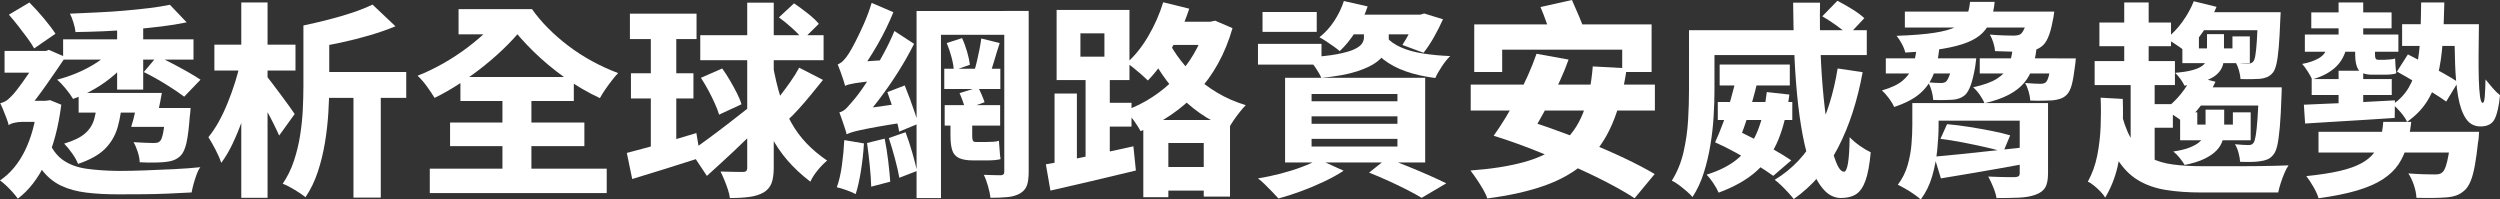
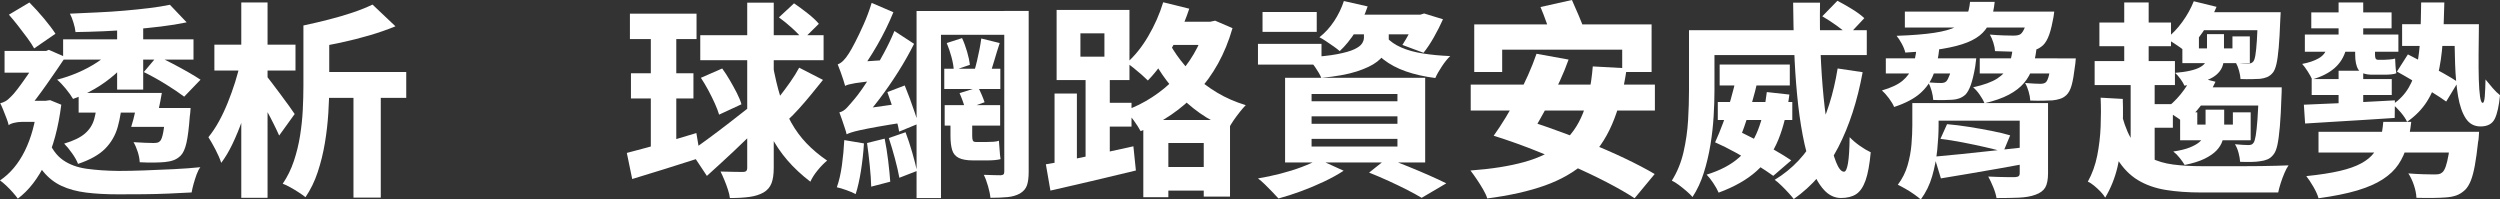
<svg xmlns="http://www.w3.org/2000/svg" id="_圖層_2" data-name="圖層 2" viewBox="0 0 1113.32 88.84">
  <rect x="0" y="0" width="1113.32" height="88.84" fill="#333333" stroke="none" />
  <defs>
    <style>
      .cls-1 {
        fill: #fff;
        stroke-width: 0px;
      }
    </style>
  </defs>
  <g id="_圖層_2-2" data-name="圖層 2">
    <g>
      <path class="cls-1" d="m16.68,44.88h3.69l1.94-.28,4.98,2.03c-1.29,10.2-3.61,18.8-6.96,25.8-3.35,7-7.48,12.35-12.4,16.03-.55-.8-1.31-1.74-2.26-2.81-.95-1.08-1.95-2.1-3-3.09-1.05-.98-1.94-1.72-2.67-2.21,4.55-3.07,8.23-7.46,11.06-13.18,2.83-5.71,4.7-12.56,5.62-20.55v-1.75Zm-12.81,10.87c-.18-.86-.52-1.92-1.01-3.18-.49-1.26-.98-2.5-1.47-3.73-.49-1.23-.92-2.18-1.29-2.86.8-.18,1.58-.49,2.35-.92.77-.43,1.61-1.14,2.53-2.12.68-.61,1.61-1.71,2.81-3.27,1.2-1.57,2.49-3.35,3.87-5.35,1.38-2,2.72-3.93,4.01-5.81,1.29-1.87,2.33-3.46,3.13-4.75v-.37l2.95-1.2,7.37,3.23c-1.05,1.6-2.29,3.44-3.73,5.53-1.44,2.09-2.95,4.25-4.52,6.5-1.57,2.24-3.13,4.39-4.7,6.45-1.57,2.06-3,3.82-4.29,5.3-1.6.86-2.93,1.63-4.01,2.3-1.08.68-2.01,1.38-2.81,2.12-.8.74-1.2,1.44-1.2,2.12Zm-1.84-33.08h19.35v9.68H2.03v-9.68Zm1.84,33.08v-8.66l4.15-2.21h13.36l-.09,9.4h-11.7c-1.05,0-2.15.14-3.32.42-1.17.28-1.97.63-2.4,1.06Zm.09-49.21L13.09,1.11c2.15,2.15,4.32,4.53,6.5,7.14,2.18,2.61,3.88,4.87,5.11,6.77l-9.49,6.54c-.74-1.35-1.75-2.9-3.04-4.65-1.29-1.75-2.64-3.53-4.06-5.35-1.41-1.81-2.8-3.49-4.15-5.02Zm17.42,55.57c1.6,4.12,3.82,7.17,6.68,9.17,2.86,2,6.36,3.29,10.51,3.87,4.15.58,8.89.91,14.24.97,3.32,0,7.11-.08,11.38-.23,4.27-.15,8.6-.34,12.99-.55,4.39-.21,8.4-.51,12.03-.88-.61.8-1.17,1.87-1.66,3.23-.49,1.35-.94,2.75-1.34,4.19-.4,1.44-.69,2.72-.88,3.82-3.32.18-6.79.35-10.41.51-3.63.15-7.33.25-11.1.28-3.78.03-7.51.05-11.2.05-5.35,0-10.09-.26-14.24-.78-4.15-.52-7.79-1.51-10.92-2.95-3.13-1.44-5.87-3.58-8.2-6.4-2.34-2.83-4.33-6.54-5.99-11.15l8.11-3.13Zm28.2-39.72l8.48,3.32c-1.9,2.58-4.22,5.07-6.96,7.46-2.73,2.4-5.68,4.52-8.85,6.36-3.17,1.84-6.4,3.35-9.72,4.52-.74-1.29-1.8-2.78-3.18-4.47-1.38-1.69-2.69-3.06-3.92-4.1,3.13-.8,6.23-1.86,9.31-3.18,3.07-1.32,5.91-2.84,8.52-4.56,2.61-1.72,4.71-3.5,6.31-5.35Zm-21.47-4.88h58.06v9.03H28.11v-9.03Zm15.3,26.26h11.06c-.31,4.73-.98,8.97-2.03,12.72-1.05,3.75-2.92,6.99-5.62,9.72-2.7,2.73-6.73,4.99-12.07,6.77-.49-1.35-1.37-2.92-2.63-4.7-1.26-1.78-2.44-3.23-3.55-4.33,4.18-1.23,7.29-2.75,9.35-4.56,2.06-1.81,3.42-4.01,4.1-6.59.68-2.58,1.14-5.59,1.38-9.03ZM75.66,2.12l7.46,7.83c-3.5.74-7.28,1.35-11.34,1.84-4.05.49-8.25.92-12.58,1.29-4.33.37-8.65.65-12.95.83-4.3.18-8.51.31-12.62.37-.12-1.23-.43-2.64-.92-4.24-.49-1.6-1.01-2.92-1.57-3.96,3.93-.18,7.96-.37,12.07-.55,4.12-.18,8.14-.44,12.07-.78,3.93-.34,7.65-.72,11.15-1.15,3.5-.43,6.57-.92,9.22-1.47Zm-40.64,39.26h29.4v8.75h-29.4v-8.75ZM52.16,9.22h11.61v30.69h-11.61V9.22Zm9.68,32.16h10.23c-.43,2.58-.95,5.24-1.57,7.97-.61,2.73-1.2,5.11-1.75,7.14h-10.32c.68-2.09,1.3-4.5,1.89-7.23.58-2.73,1.09-5.36,1.52-7.88Zm11.89,6.73h11.15c-.12,1.91-.25,3.17-.37,3.78-.37,5.1-.86,9-1.47,11.7-.61,2.7-1.47,4.61-2.58,5.71-.92.92-1.97,1.6-3.13,2.03-1.17.43-2.46.71-3.87.83-1.17.12-2.76.2-4.79.23-2.03.03-4.18-.01-6.45-.14-.06-1.41-.35-2.95-.88-4.61-.52-1.66-1.15-3.1-1.89-4.33,1.84.12,3.58.22,5.21.28,1.63.06,2.84.09,3.64.09.68,0,1.24-.05,1.71-.14s.88-.32,1.24-.69c.55-.49,1.03-1.78,1.43-3.87.4-2.09.75-5.28,1.06-9.58v-1.29Zm-9.86,0h13.09v8.39h-13.09v-8.39Zm.18-16.03l5.99-7.1c2.27,1.05,4.61,2.2,7,3.46,2.4,1.26,4.67,2.5,6.82,3.73,2.15,1.23,3.96,2.34,5.44,3.32l-7.28,7.56c-2.09-1.6-4.79-3.42-8.11-5.48-3.32-2.06-6.6-3.88-9.86-5.48Z" />
      <path class="cls-1" d="m106.99,27.83l7.1,2.49c-.68,3.69-1.54,7.51-2.58,11.47-1.05,3.96-2.24,7.85-3.59,11.66-1.35,3.81-2.81,7.36-4.38,10.64-1.57,3.29-3.24,6.1-5.02,8.43-.55-1.72-1.4-3.67-2.53-5.85-1.14-2.18-2.2-4.04-3.18-5.58,1.66-2.03,3.21-4.35,4.65-6.96,1.44-2.61,2.76-5.41,3.96-8.39,1.2-2.98,2.29-6,3.27-9.08.98-3.07,1.75-6.02,2.3-8.85Zm-11.52-7.93h36.12v11.52h-36.12v-11.52ZM107.45,1.11h11.7v86.99h-11.7V1.11Zm10.51,31.89c.61.68,1.55,1.84,2.81,3.5,1.26,1.66,2.61,3.46,4.06,5.39,1.44,1.94,2.76,3.73,3.96,5.39,1.2,1.66,2.01,2.83,2.44,3.5l-6.91,9.58c-.68-1.54-1.51-3.29-2.49-5.25-.98-1.97-2.04-3.99-3.18-6.08-1.14-2.09-2.26-4.07-3.36-5.94-1.11-1.87-2.06-3.42-2.86-4.65l5.53-5.44Zm17.14-21.66h11.52v27c0,3.69-.14,7.71-.41,12.07-.28,4.36-.78,8.77-1.52,13.22-.74,4.46-1.8,8.77-3.18,12.95s-3.21,7.93-5.48,11.24c-.74-.61-1.72-1.32-2.95-2.12-1.23-.8-2.5-1.57-3.82-2.3-1.32-.74-2.44-1.26-3.36-1.57,2.09-3.07,3.75-6.45,4.98-10.14,1.23-3.69,2.15-7.46,2.76-11.33.61-3.87,1.01-7.68,1.2-11.43.18-3.75.28-7.28.28-10.6V11.33Zm30.78-9.31l10.23,9.68c-3.56,1.47-7.45,2.83-11.66,4.06-4.21,1.23-8.48,2.3-12.81,3.23-4.33.92-8.52,1.72-12.58,2.4-.31-1.47-.86-3.21-1.66-5.21-.8-2-1.57-3.61-2.3-4.84,3.75-.8,7.5-1.67,11.24-2.63,3.75-.95,7.31-2,10.69-3.13,3.38-1.14,6.33-2.32,8.85-3.55Zm-24.97,30.04h40v11.52h-40v-11.52Zm16.5,3.59h12.16v52.34h-12.16v-52.34Z" />
-       <path class="cls-1" d="m225.5,4.06l8.94,6.08c-2.27,3.2-4.99,6.39-8.16,9.58-3.16,3.2-6.57,6.27-10.23,9.22-3.66,2.95-7.4,5.68-11.24,8.2-3.84,2.52-7.6,4.67-11.29,6.45-.86-1.47-2-3.18-3.41-5.11-1.41-1.94-2.8-3.52-4.15-4.75,3.75-1.47,7.53-3.29,11.34-5.44,3.81-2.15,7.48-4.56,11.01-7.23,3.53-2.67,6.77-5.47,9.72-8.39,2.95-2.92,5.44-5.79,7.46-8.62Zm-34.1,71.05h78.79v10.87h-78.79v-10.87Zm9.03-20.55h59.81v10.51h-59.81v-10.51Zm3.78-50.5h31.89v11.24h-31.89V4.06Zm.83,30.23h50.5v10.69h-50.5v-10.69Zm18.62-30.23h13.27c1.97,2.83,4.32,5.62,7.05,8.39,2.73,2.76,5.76,5.41,9.08,7.93,3.32,2.52,6.87,4.81,10.64,6.87,3.78,2.06,7.63,3.82,11.57,5.3-.8.8-1.72,1.88-2.76,3.23-1.05,1.35-2.04,2.72-3,4.1-.95,1.38-1.74,2.66-2.35,3.82-5.53-2.58-10.8-5.67-15.8-9.26-5.01-3.59-9.6-7.43-13.78-11.52-4.18-4.09-7.8-8.19-10.87-12.3h-3.04v-6.54Zm.09,35.02h12.9v42.11h-12.9v-42.11Z" />
      <path class="cls-1" d="m279.14,68.1c2.64-.68,5.65-1.47,9.03-2.4,3.38-.92,6.96-1.95,10.74-3.09,3.78-1.14,7.51-2.26,11.2-3.36l1.84,10.97c-5.16,1.66-10.4,3.32-15.71,4.98-5.31,1.66-10.21,3.17-14.7,4.52l-2.4-11.61Zm1.38-62.02h29.67v11.33h-29.67V6.08Zm.46,26.54h27.83v11.24h-27.83v-11.24Zm8.85-21.93h11.34v56.4l-11.34,1.84V10.69Zm17.69,56.68c2.09-1.41,4.64-3.23,7.65-5.44,3.01-2.21,6.2-4.62,9.58-7.23,3.38-2.61,6.67-5.18,9.86-7.7l4.15,8.57c-3.93,4.05-8,8.05-12.21,11.98-4.21,3.93-8.13,7.53-11.75,10.78l-7.28-10.97Zm4.33-51.7h54.92v11.15h-54.92v-11.15Zm.28,18.98l9.49-4.15c1.17,1.6,2.3,3.35,3.41,5.25,1.11,1.9,2.13,3.78,3.09,5.62.95,1.84,1.64,3.53,2.07,5.07l-9.95,4.61c-.43-1.47-1.08-3.16-1.94-5.07-.86-1.9-1.83-3.85-2.9-5.85-1.08-2-2.17-3.82-3.27-5.48ZM332.77,1.2h11.8v73.54c0,2.89-.34,5.19-1.01,6.91-.68,1.72-1.84,3.07-3.5,4.05-1.72.98-3.79,1.64-6.22,1.98-2.43.34-5.36.51-8.8.51-.12-1.11-.41-2.37-.88-3.78-.46-1.41-.98-2.83-1.57-4.24-.58-1.41-1.15-2.67-1.71-3.78,2.15.06,4.18.11,6.08.14,1.9.03,3.19.05,3.87.05s1.17-.14,1.47-.42c.31-.28.46-.75.46-1.43V1.2Zm11.33,27.37c.98,5.47,2.13,10.34,3.46,14.61,1.32,4.27,2.93,8.1,4.84,11.47,1.9,3.38,4.16,6.44,6.77,9.17,2.61,2.73,5.67,5.3,9.17,7.69-1.35,1.11-2.75,2.53-4.19,4.29-1.44,1.75-2.53,3.46-3.27,5.11-3.93-3.01-7.34-6.19-10.23-9.54-2.89-3.35-5.36-7-7.42-10.97-2.06-3.96-3.84-8.4-5.34-13.32-1.51-4.91-2.78-10.47-3.82-16.68l10.04-1.84Zm11.8,1.57l10.6,5.44c-1.72,2.15-3.49,4.33-5.3,6.54-1.81,2.21-3.61,4.3-5.39,6.27-1.78,1.97-3.47,3.69-5.07,5.16l-8.48-4.79c1.47-1.6,3.06-3.47,4.75-5.62,1.69-2.15,3.33-4.36,4.93-6.64,1.6-2.27,2.92-4.39,3.96-6.36Zm-9.03-22.39l6.73-6.27c1.9,1.29,3.93,2.78,6.08,4.47,2.15,1.69,3.81,3.24,4.98,4.65l-7.1,7c-1.11-1.47-2.69-3.15-4.75-5.02-2.06-1.87-4.04-3.49-5.94-4.84Z" />
      <path class="cls-1" d="m375.99,62.39l8.75,1.47c-.25,4.05-.69,8.13-1.34,12.21s-1.43,7.54-2.35,10.37c-.98-.55-2.34-1.14-4.06-1.75-1.72-.61-3.16-1.05-4.33-1.29.98-2.7,1.73-5.94,2.26-9.72.52-3.78.88-7.54,1.06-11.29Zm.37-24.14c-.18-.68-.46-1.6-.83-2.76-.37-1.17-.78-2.36-1.24-3.59-.46-1.23-.88-2.3-1.24-3.23.86-.31,1.69-.86,2.49-1.66.8-.8,1.63-1.87,2.49-3.23.61-.92,1.52-2.53,2.72-4.84,1.2-2.3,2.49-5.01,3.87-8.11,1.38-3.1,2.56-6.28,3.55-9.54l9.68,4.15c-1.97,4.85-4.36,9.74-7.19,14.65-2.83,4.92-5.65,9.19-8.48,12.81v.18c-1.17.74-2.14,1.37-2.9,1.89-.77.52-1.44,1.09-2.03,1.7-.58.61-.88,1.14-.88,1.57Zm.65,21.56c-.12-.68-.38-1.6-.78-2.76-.4-1.17-.81-2.4-1.24-3.69-.43-1.29-.83-2.4-1.2-3.32,1.17-.25,2.27-.92,3.32-2.03,1.04-1.11,2.27-2.52,3.69-4.24.74-.86,1.8-2.27,3.18-4.24,1.38-1.97,2.92-4.33,4.61-7.1,1.69-2.76,3.39-5.74,5.11-8.94,1.72-3.19,3.26-6.42,4.61-9.68l8.75,5.71c-2.09,4.18-4.46,8.36-7.1,12.53-2.64,4.18-5.41,8.17-8.29,11.98-2.89,3.81-5.81,7.28-8.75,10.41v.28c-1.23.68-2.23,1.28-3,1.8-.77.52-1.44,1.09-2.03,1.71-.58.61-.88,1.14-.88,1.57Zm-.65-21.56l-.28-7.65,4.33-2.95,15.48-1.01c-.31,1.35-.57,2.87-.78,4.56-.22,1.69-.35,3.09-.41,4.19-3.38.37-6.19.68-8.43.92-2.24.25-3.99.48-5.25.69-1.26.22-2.24.41-2.95.6-.71.18-1.28.4-1.71.65Zm.65,21.56l-.46-7.83,4.24-3.04,23.13-3.23c-.18,1.29-.32,2.8-.42,4.52-.09,1.72-.11,3.1-.05,4.15-5.22.8-9.45,1.49-12.67,2.07-3.23.58-5.75,1.08-7.56,1.47-1.81.4-3.18.75-4.1,1.06-.92.31-1.63.58-2.12.83Zm9.12,3.87l7.83-1.94c.61,3.01,1.14,6.3,1.57,9.86.43,3.56.74,6.67.92,9.31l-8.48,2.21c-.06-2.7-.28-5.85-.65-9.45-.37-3.59-.77-6.93-1.2-10Zm9.03-22.67l7.74-2.95c.74,1.78,1.49,3.72,2.26,5.81.77,2.09,1.49,4.13,2.17,6.13.68,2,1.2,3.7,1.57,5.11l-8.48,3.5c-.25-1.54-.66-3.32-1.24-5.35-.58-2.03-1.23-4.12-1.94-6.27-.71-2.15-1.4-4.15-2.07-5.99Zm.65,20.46l7.46-2.58c1.04,2.76,2.03,5.75,2.95,8.94.92,3.2,1.63,5.96,2.12,8.29l-7.83,3.04c-.43-2.4-1.09-5.25-1.98-8.57-.89-3.32-1.8-6.36-2.72-9.12Zm12.35-56.58h42.21v10.6h-31.33v72.71h-10.87V4.88Zm12.35,25.71h24.97v9.03h-24.97v-9.03Zm.18,16.22h24.7v9.12h-24.7v-9.12Zm.92-27.65l6.82-2.21c.86,1.84,1.61,3.89,2.26,6.13.65,2.24,1.06,4.16,1.24,5.76l-7.19,2.49c-.06-1.66-.4-3.62-1.01-5.9-.61-2.27-1.32-4.36-2.12-6.27Zm1.66,32.71h9.68v8.66c0,.92.09,1.6.28,2.03.18.43.61.65,1.29.65h5.07c.74,0,1.64-.03,2.72-.09,1.07-.06,1.92-.21,2.53-.46.12,1.23.23,2.61.32,4.15.09,1.54.23,2.89.41,4.05-.68.18-1.54.32-2.58.42-1.05.09-2.09.14-3.13.14h-6.54c-2.76,0-4.88-.37-6.36-1.11s-2.46-1.92-2.95-3.55c-.49-1.63-.74-3.73-.74-6.31v-8.57Zm4.05-10.41l8.29-2.58c.55,1.05,1.09,2.18,1.61,3.41.52,1.23.94,2.3,1.24,3.23l-8.66,3.13c-.18-.98-.52-2.15-1.01-3.5-.49-1.35-.98-2.58-1.47-3.69Zm9.68-24.33l8.2,2.03c-.86,2.58-1.66,5.16-2.4,7.74-.74,2.58-1.47,4.79-2.21,6.64l-6.73-1.84c.43-1.41.84-2.96,1.24-4.65.4-1.69.77-3.41,1.11-5.16.34-1.75.6-3.33.78-4.75Zm10.23-12.26h10.87v71.6c0,2.58-.26,4.61-.78,6.08-.52,1.47-1.55,2.67-3.09,3.59-1.54.86-3.36,1.4-5.48,1.61-2.12.21-4.69.32-7.69.32-.12-1.41-.48-3.13-1.06-5.16-.58-2.03-1.21-3.72-1.89-5.07,1.47.06,2.96.11,4.47.14,1.5.03,2.53.05,3.09.05.61-.06,1.03-.2,1.24-.42s.32-.63.32-1.24V4.88Z" />
      <path class="cls-1" d="m465.75,73.17c3.32-.55,7.13-1.26,11.43-2.12,4.3-.86,8.8-1.8,13.5-2.81,4.7-1.01,9.38-2.04,14.05-3.09l1.11,10.78c-6.57,1.6-13.21,3.18-19.91,4.75-6.7,1.57-12.75,2.96-18.15,4.19l-2.03-11.7Zm3.87-31.52h9.95v33.54h-9.95v-33.54Zm.92-37.23h32.44v31.24h-32.44V4.42Zm10.6,10.41v10.41h10.69v-10.41h-10.69Zm2.3,16.77h10.78v40.92h-10.78V31.61Zm4.33,14.19h16.13v10.6h-16.13v-10.6Zm49.12-36.12h2.12l2.12-.46,7.74,3.32c-1.66,5.78-3.81,11.04-6.45,15.8-2.64,4.76-5.73,9.03-9.26,12.81-3.53,3.78-7.42,7.11-11.66,10-4.24,2.89-8.75,5.31-13.55,7.28-.74-1.41-1.77-3.02-3.09-4.84-1.32-1.81-2.57-3.27-3.73-4.38,4.18-1.47,8.16-3.44,11.93-5.9,3.78-2.46,7.23-5.3,10.37-8.52s5.85-6.79,8.16-10.69c2.3-3.9,4.07-8.06,5.3-12.49v-1.94Zm-18.89-8.66l11.61,2.86c-1.35,4.12-3,8.16-4.93,12.12-1.94,3.96-4.05,7.63-6.36,11.01-2.3,3.38-4.69,6.33-7.14,8.85-.68-.68-1.58-1.52-2.72-2.53-1.14-1.01-2.32-2.01-3.55-2.99-1.23-.98-2.27-1.75-3.13-2.3,3.56-3.13,6.76-7.11,9.58-11.93,2.83-4.82,5.04-9.84,6.64-15.07Zm-8.85,52.44h38.61v34.1h-11.7v-23.87h-15.76v24.14h-11.15v-34.37Zm9.68-38.24c1.29,3.07,3.03,6.17,5.21,9.31,2.18,3.13,4.76,6.13,7.74,8.99,2.98,2.86,6.39,5.44,10.23,7.74,3.84,2.3,8.09,4.16,12.76,5.58-.74.74-1.6,1.72-2.58,2.95-.98,1.23-1.92,2.49-2.81,3.78-.89,1.29-1.61,2.49-2.17,3.59-4.73-1.78-9.05-4.05-12.95-6.82-3.9-2.76-7.36-5.82-10.37-9.17-3.01-3.35-5.64-6.8-7.88-10.37-2.24-3.56-4.07-7.06-5.48-10.51l8.29-5.07Zm-4.7,59.16h28.66v10.51h-28.66v-10.51Zm3.87-64.69h23.13v10.32h-23.13v-10.32Z" />
      <path class="cls-1" d="m560.21,19.54h28.29v9.22h-28.29v-9.22Zm27,51.42l11.15,5.07c-2.52,1.66-5.44,3.27-8.75,4.84-3.32,1.57-6.73,3-10.23,4.29-3.5,1.29-6.85,2.36-10.04,3.23-.74-.8-1.64-1.77-2.72-2.9-1.08-1.14-2.18-2.26-3.32-3.36-1.14-1.11-2.17-2-3.09-2.67,3.32-.55,6.65-1.26,10-2.12,3.35-.86,6.5-1.84,9.45-2.95,2.95-1.11,5.47-2.24,7.56-3.41Zm-24.97-65.61h24.14v8.85h-24.14V5.35Zm10.04,29.31h62.39v37.69h-62.39v-37.69Zm35.11-21.1h11.06v3.78c0,1.72-.35,3.44-1.06,5.16-.71,1.72-2.09,3.38-4.15,4.98-2.06,1.6-5.07,3.04-9.03,4.33-3.96,1.29-9.23,2.24-15.8,2.86-.55-1.35-1.46-2.93-2.72-4.75-1.26-1.81-2.44-3.27-3.55-4.38,5.59-.31,10.06-.78,13.41-1.43,3.35-.65,5.87-1.37,7.56-2.17,1.69-.8,2.83-1.64,3.41-2.53.58-.89.88-1.77.88-2.63v-3.23Zm-23.31,28.29v3.23h38.24v-3.23h-38.24Zm0,9.95v3.32h38.24v-3.32h-38.24Zm0,10.04v3.41h38.24v-3.41h-38.24ZM598.45.46l10.6,2.4c-1.29,3.87-3.06,7.57-5.3,11.1-2.24,3.53-4.62,6.47-7.14,8.8-.68-.61-1.57-1.3-2.67-2.07-1.11-.77-2.23-1.54-3.36-2.3-1.14-.77-2.14-1.37-3-1.8,2.52-1.97,4.71-4.38,6.59-7.23,1.87-2.86,3.3-5.82,4.29-8.89Zm-.55,6.08h37.14v8.75h-37.14V6.54Zm19.63,10.14c1.6,1.78,3.76,3.27,6.5,4.47,2.73,1.2,5.94,2.09,9.63,2.67,3.69.58,7.74.97,12.16,1.15-1.17,1.11-2.4,2.63-3.69,4.56-1.29,1.94-2.27,3.67-2.95,5.21-4.85-.61-9.22-1.6-13.09-2.95-3.87-1.35-7.22-3.13-10.04-5.34-2.83-2.21-5.19-4.91-7.1-8.11l8.57-1.66Zm-7.83,60.18l8.02-6.36c3.13,1.17,6.33,2.41,9.58,3.73,3.26,1.32,6.34,2.63,9.26,3.92,2.92,1.29,5.42,2.46,7.51,3.5l-10.97,6.45c-1.72-1.04-3.84-2.21-6.36-3.5-2.52-1.29-5.25-2.61-8.2-3.96-2.95-1.35-5.9-2.61-8.85-3.78Zm21.01-70.31h1.75l1.75-.55,8.39,2.58c-1.17,2.64-2.52,5.31-4.06,8.02-1.54,2.7-3.07,5.01-4.61,6.91l-9.4-3.5c1.04-1.6,2.17-3.52,3.36-5.76,1.2-2.24,2.13-4.35,2.81-6.31v-1.38Z" />
      <path class="cls-1" d="m709.32,29.58l15.11.83c-1.41,9.83-3.59,18.15-6.54,24.97-2.95,6.82-6.88,12.43-11.8,16.82-4.92,4.39-10.95,7.86-18.11,10.41-7.16,2.55-15.71,4.47-25.67,5.76-.31-1.11-.91-2.43-1.8-3.96-.89-1.54-1.84-3.06-2.86-4.56-1.01-1.5-1.95-2.81-2.81-3.92,9.34-.68,17.33-1.94,23.96-3.78,6.64-1.84,12.09-4.52,16.36-8.02,4.27-3.5,7.53-8.06,9.77-13.69,2.24-5.62,3.7-12.58,4.38-20.87Zm-54.37,8.11h82.02v11.52h-82.02v-11.52Zm1.57-26.82h78.98v21.2h-13.09v-9.95h-53.45v9.95h-12.44V10.87Zm8.66,49.58c1.72-2.4,3.47-5.05,5.25-7.97,1.78-2.92,3.53-5.99,5.25-9.22,1.72-3.23,3.32-6.48,4.79-9.77,1.47-3.29,2.73-6.47,3.78-9.54l14.28,2.58c-1.11,3.13-2.4,6.3-3.87,9.49-1.47,3.2-3.03,6.33-4.65,9.4-1.63,3.07-3.23,5.98-4.79,8.71-1.57,2.73-3.06,5.18-4.47,7.33l-15.57-1.01Zm0,0l8.02-9.03c4.98,1.47,10.38,3.24,16.22,5.3,5.84,2.06,11.69,4.25,17.56,6.59,5.87,2.34,11.38,4.73,16.54,7.19,5.16,2.46,9.61,4.79,13.36,7l-8.94,10.78c-3.38-2.21-7.53-4.59-12.44-7.14-4.92-2.55-10.26-5.08-16.04-7.6-5.78-2.52-11.6-4.91-17.46-7.19-5.87-2.27-11.47-4.24-16.82-5.9Zm20.83-57.32l14.01-3.13c.92,2.09,1.92,4.38,3,6.87,1.07,2.49,1.89,4.59,2.44,6.31l-14.65,3.59c-.43-1.72-1.11-3.89-2.03-6.5-.92-2.61-1.84-4.99-2.76-7.14Z" />
      <path class="cls-1" d="m752.17,13.45h11.33v26.91c0,3.44-.12,7.25-.37,11.43-.25,4.18-.72,8.42-1.43,12.72-.71,4.3-1.69,8.45-2.95,12.44-1.26,3.99-2.93,7.59-5.02,10.78-.62-.74-1.49-1.6-2.63-2.58-1.14-.98-2.3-1.92-3.5-2.81-1.2-.89-2.23-1.52-3.09-1.89,2.4-3.81,4.13-8.05,5.21-12.72,1.07-4.67,1.75-9.38,2.03-14.15.28-4.76.41-9.17.41-13.22V13.45Zm6.45,0h72.71v11.06h-72.71v-11.06Zm28.2,27.55l10.04,1.11c-.98,7.74-2.61,14.41-4.88,20-2.27,5.59-5.53,10.29-9.77,14.1s-9.86,7-16.86,9.58c-.55-1.29-1.35-2.72-2.4-4.29-1.05-1.57-2.03-2.81-2.95-3.73,6.02-1.84,10.86-4.39,14.51-7.65,3.65-3.26,6.44-7.31,8.34-12.16,1.9-4.85,3.23-10.51,3.96-16.96Zm-23.04,22.39c1.17-2.52,2.36-5.44,3.59-8.75,1.23-3.32,2.35-6.76,3.36-10.32,1.01-3.56,1.86-6.91,2.53-10.04l9.58,1.11c-.74,3.38-1.64,6.91-2.72,10.6-1.08,3.69-2.21,7.22-3.41,10.6-1.2,3.38-2.35,6.39-3.46,9.03l-9.49-2.21Zm0,0l7.93-6.08c3.01,1.29,6.1,2.76,9.26,4.42,3.16,1.66,6.22,3.33,9.17,5.02,2.95,1.69,5.47,3.24,7.56,4.65l-8.02,6.91c-2.03-1.47-4.5-3.12-7.42-4.93-2.92-1.81-5.99-3.61-9.22-5.39-3.23-1.78-6.31-3.32-9.26-4.61Zm1.2-17.97h33.18v8.02h-33.18v-8.02Zm.83-16.68h31.24v9.31h-31.24v-9.31Zm52.53,1.75l11.15,1.66c-2.34,12.78-5.96,23.93-10.87,33.45-4.92,9.52-11.52,17.2-19.81,23.04-.55-.74-1.34-1.66-2.35-2.76-1.01-1.11-2.07-2.2-3.18-3.27-1.11-1.08-2.09-1.92-2.95-2.53,7.99-4.85,14.19-11.49,18.62-19.91,4.42-8.42,7.56-18.31,9.4-29.67Zm-19.81-29.31h11.98c-.12,7.31-.05,14.58.23,21.79.28,7.22.74,14.05,1.38,20.5.65,6.45,1.44,12.13,2.4,17.05.95,4.92,2,8.8,3.13,11.66,1.14,2.86,2.32,4.29,3.55,4.29.74,0,1.32-1.23,1.75-3.69.43-2.46.68-6.36.74-11.7,1.29,1.35,2.81,2.64,4.56,3.87,1.75,1.23,3.36,2.18,4.84,2.86-.49,5.41-1.26,9.58-2.3,12.53-1.05,2.95-2.44,4.99-4.19,6.13-1.75,1.14-4.01,1.7-6.77,1.7s-5.33-1.18-7.51-3.55c-2.18-2.37-4.06-5.65-5.62-9.86-1.57-4.21-2.87-9.09-3.92-14.65-1.05-5.56-1.88-11.58-2.49-18.06-.61-6.48-1.05-13.19-1.29-20.14-.25-6.94-.4-13.85-.46-20.73Zm12.99,6.08l6.73-6.91c2.03,1.05,4.19,2.27,6.5,3.69,2.3,1.41,4.13,2.76,5.48,4.05l-7.1,7.56c-1.23-1.23-2.96-2.64-5.21-4.24-2.24-1.6-4.38-2.98-6.4-4.15Z" />
      <path class="cls-1" d="m853.45,21.84h10.14c-.43,4.12-1.26,7.82-2.49,11.1-1.23,3.29-3.21,6.14-5.94,8.57-2.73,2.43-6.62,4.47-11.66,6.13-.43-1.11-1.2-2.4-2.3-3.87-1.11-1.47-2.15-2.64-3.13-3.5,4.12-1.17,7.2-2.63,9.26-4.38,2.06-1.75,3.52-3.81,4.38-6.17.86-2.36,1.44-4.99,1.75-7.88Zm-13.64,4.15h34.37v6.73h-34.37v-6.73ZM877.32.83h10.97c-.31,2.95-.86,5.56-1.66,7.83-.8,2.27-2.03,4.25-3.69,5.94-1.66,1.69-3.95,3.12-6.87,4.29-2.92,1.17-6.62,2.12-11.1,2.86-4.49.74-9.99,1.29-16.5,1.66-.25-1.17-.77-2.49-1.57-3.96-.8-1.47-1.57-2.64-2.3-3.5,6.94-.24,12.53-.69,16.77-1.34,4.24-.65,7.46-1.53,9.68-2.67,2.21-1.14,3.75-2.63,4.61-4.47.86-1.84,1.41-4.06,1.66-6.64Zm-25.71,45.06h11.7v10.04c0,3.26-.2,6.87-.6,10.83-.4,3.96-1.15,7.86-2.26,11.7-1.11,3.84-2.8,7.29-5.07,10.37-.68-.61-1.64-1.37-2.9-2.26-1.26-.89-2.57-1.72-3.92-2.49-1.35-.77-2.49-1.37-3.41-1.8,2.03-2.7,3.49-5.62,4.38-8.75.89-3.13,1.46-6.23,1.71-9.31.25-3.07.37-5.9.37-8.48v-9.86Zm-3.32-40.73h58.79v7.1h-58.79v-7.1Zm21.38,20.83h10.41c-.18,1.78-.34,3.01-.46,3.69-.62,3.5-1.28,6.24-1.98,8.2-.71,1.97-1.52,3.41-2.44,4.33-.86.74-1.77,1.28-2.72,1.61-.95.34-1.95.54-2.99.6-.92.06-2.14.11-3.64.14-1.51.03-3.15.02-4.93-.05-.06-1.17-.29-2.49-.69-3.96-.4-1.47-.91-2.76-1.52-3.87,1.29.12,2.44.2,3.46.23,1.01.03,1.77.05,2.26.05,1.04,0,1.81-.24,2.3-.74s1-1.46,1.52-2.9c.52-1.44,1-3.55,1.43-6.31v-1.01Zm-9.68,19.91h43.59v7.83h-43.59v-7.83Zm1.38,23.87c3.38-.31,7.37-.69,11.98-1.15,4.61-.46,9.52-.98,14.75-1.57,5.22-.58,10.44-1.15,15.67-1.71l.28,7.19c-4.61.86-9.26,1.7-13.96,2.53-4.7.83-9.23,1.61-13.59,2.35-4.36.74-8.42,1.41-12.16,2.03l-2.95-9.68Zm2.76-7.93l2.95-6.54c3.01.25,6.25.65,9.72,1.2,3.47.55,6.85,1.15,10.14,1.8,3.29.65,6.04,1.31,8.25,1.98l-3.04,7.28c-2.15-.61-4.84-1.29-8.06-2.03-3.23-.74-6.59-1.44-10.09-2.12-3.5-.68-6.79-1.2-9.86-1.57Zm32.16-40h10.6c-.37,3.13-.97,5.94-1.8,8.43-.83,2.49-2.07,4.72-3.73,6.68-1.66,1.97-3.9,3.7-6.73,5.21-2.83,1.51-6.45,2.78-10.88,3.82-.43-1.11-1.14-2.36-2.12-3.78-.98-1.41-1.97-2.52-2.95-3.32,4.73-1.04,8.29-2.33,10.69-3.87,2.4-1.54,4.07-3.39,5.02-5.58.95-2.18,1.58-4.71,1.89-7.6Zm-14.65,4.15h34.56v6.73h-34.56v-6.73Zm17.79,19.91h12.62v31.24c0,2.83-.42,4.94-1.24,6.36-.83,1.41-2.29,2.49-4.38,3.23-2.03.74-4.49,1.17-7.37,1.29-2.89.12-6.21.18-9.95.18-.25-1.47-.74-3.1-1.47-4.88-.74-1.78-1.47-3.35-2.21-4.7,1.41.06,2.95.12,4.61.18,1.66.06,3.18.09,4.56.09h2.72c.8-.06,1.35-.21,1.66-.46.31-.24.46-.71.46-1.38v-31.15Zm3.78-40.73h11.61c-.25,1.97-.46,3.29-.65,3.96-.61,3.32-1.34,5.9-2.17,7.74-.83,1.84-1.83,3.17-3,3.96-1.05.8-2.21,1.32-3.5,1.57-1.29.25-2.67.43-4.15.55-1.35.06-3.19.08-5.53.05-2.33-.03-4.79-.11-7.37-.23-.06-1.11-.31-2.35-.74-3.73-.43-1.38-.95-2.59-1.57-3.64,2.09.18,4.13.31,6.13.37,2,.06,3.42.09,4.29.09,1.54,0,2.61-.21,3.23-.65.68-.49,1.3-1.46,1.89-2.9.58-1.44,1.09-3.46,1.52-6.04v-1.11Zm10.14,20.83h11.06c-.12,1.72-.25,2.89-.37,3.5-.43,3.63-.92,6.44-1.47,8.43-.55,2-1.35,3.49-2.4,4.47-.8.74-1.72,1.28-2.76,1.61-1.04.34-2.18.57-3.41.69-1.05.06-2.46.11-4.24.14-1.78.03-3.66.02-5.62-.05-.06-1.23-.31-2.58-.74-4.06-.43-1.47-.95-2.73-1.57-3.78,1.47.12,2.83.22,4.05.28,1.23.06,2.15.09,2.76.09,1.17,0,2-.24,2.49-.74.49-.49.92-1.46,1.29-2.9.37-1.44.68-3.64.92-6.59v-1.11Z" />
      <path class="cls-1" d="m935.47,43.5l9.86.55c.18,4.98.12,10.06-.18,15.25-.31,5.19-1.03,10.21-2.17,15.07-1.14,4.85-2.96,9.4-5.48,13.64-.49-.86-1.2-1.77-2.12-2.72-.92-.95-1.89-1.84-2.9-2.67-1.01-.83-1.92-1.4-2.72-1.71,1.97-3.56,3.36-7.43,4.19-11.61.83-4.18,1.34-8.48,1.52-12.9.18-4.42.18-8.72,0-12.9Zm-2.67-16.31h35.76v10.69h-35.76v-10.69Zm2.12-17.14h31.89v10.51h-31.89v-10.51Zm10.23,42.02c1.35,4.85,3.07,8.74,5.16,11.66,2.09,2.92,4.58,5.11,7.46,6.59s6.22,2.46,10,2.95c3.78.49,8.06.74,12.86.74h18.71c2.58,0,5.11-.01,7.6-.05,2.49-.03,4.79-.08,6.91-.14,2.12-.06,3.88-.12,5.3-.18-.62.86-1.23,2.01-1.84,3.46-.61,1.44-1.17,2.93-1.66,4.47-.49,1.54-.86,2.92-1.11,4.15h-34.1c-6.02,0-11.37-.38-16.04-1.15-4.67-.77-8.79-2.23-12.35-4.38-3.56-2.15-6.62-5.28-9.17-9.4-2.55-4.12-4.72-9.49-6.5-16.13l8.75-2.58Zm.83-50.96h10.88v32.9h-10.88V1.11Zm2.86,32.99h10.69v40.82h-10.69v-40.82Zm3.41,12.26h15.39v10.51h-15.39v-10.51Zm23.96-12.62l10.41,2.67c-1.6,3.5-3.66,6.9-6.17,10.18-2.52,3.29-5.07,6.04-7.65,8.25-.68-.61-1.57-1.3-2.67-2.07-1.11-.77-2.23-1.52-3.36-2.26-1.14-.74-2.11-1.32-2.9-1.75,2.64-1.84,5.05-4.1,7.23-6.77,2.18-2.67,3.89-5.42,5.12-8.25Zm.74-33.18l10.14,2.49c-1.6,3.87-3.63,7.59-6.08,11.15-2.46,3.56-4.98,6.51-7.56,8.85-.68-.55-1.54-1.2-2.58-1.94-1.05-.74-2.12-1.46-3.23-2.17-1.11-.71-2.09-1.27-2.95-1.71,2.64-2.03,5.04-4.53,7.19-7.51,2.15-2.98,3.84-6.04,5.07-9.17Zm5.25,48.29h8.29v8.94c0,1.66-.25,3.27-.74,4.84-.49,1.57-1.38,3.03-2.67,4.38-1.29,1.35-3.07,2.58-5.34,3.69-2.27,1.11-5.22,2.03-8.85,2.76-.55-.92-1.29-1.97-2.21-3.13-.92-1.17-1.88-2.12-2.86-2.86,2.95-.43,5.36-1.01,7.23-1.75,1.87-.74,3.33-1.55,4.38-2.44,1.04-.89,1.76-1.81,2.17-2.76.4-.95.6-1.89.6-2.81v-8.85Zm.64-33.64h7.56v10.23c0,1.66-.28,3.15-.83,4.47-.55,1.32-1.49,2.52-2.81,3.59-1.32,1.08-3.13,1.98-5.44,2.72-2.3.74-5.15,1.38-8.52,1.94-.37-.86-.95-1.84-1.75-2.95-.8-1.11-1.6-2.03-2.4-2.76,2.76-.24,5.05-.58,6.87-1.01,1.81-.43,3.26-.95,4.33-1.57,1.07-.61,1.84-1.3,2.3-2.07.46-.77.69-1.55.69-2.35v-10.23Zm-11.98,34.83h7.65v5.44h15.85v-5.44h7.93v12.44h-31.42v-12.44Zm1.01-33.82h7.37v5.35h14.93v-5.35h7.74v11.89h-30.04v-11.89Zm8.02,22.67h28.48v8.11h-34.28l5.81-8.11Zm.46-33.45h28.29v8.02h-34.1l5.81-8.02Zm25.53,33.45h10.23c0,1.78-.03,2.98-.09,3.59-.18,5.71-.43,10.35-.74,13.92-.31,3.56-.68,6.31-1.11,8.25-.43,1.94-1.01,3.33-1.75,4.19-.74.98-1.61,1.69-2.63,2.12-1.01.43-2.1.71-3.27.83-.98.18-2.27.29-3.87.32-1.6.03-3.29.02-5.07-.05-.06-1.17-.29-2.5-.69-4.01-.4-1.5-.94-2.78-1.61-3.82,1.35.12,2.53.22,3.55.28,1.01.06,1.8.09,2.35.09s1.01-.06,1.38-.18c.37-.12.71-.4,1.01-.83.37-.49.69-1.55.97-3.18.28-1.63.54-4.05.78-7.28.24-3.23.43-7.45.55-12.67v-1.57Zm-.37-33.45h10.14c-.06,1.72-.12,2.86-.18,3.41-.18,5.04-.42,9.14-.69,12.3-.28,3.16-.61,5.61-1.01,7.33-.4,1.72-.91,2.98-1.52,3.78-.8.98-1.67,1.67-2.63,2.07-.95.4-2.01.66-3.18.78-.92.06-2.15.11-3.69.14-1.54.03-3.19.02-4.98-.05-.06-1.11-.28-2.33-.65-3.69-.37-1.35-.83-2.52-1.38-3.5,1.17.12,2.24.2,3.22.23.98.03,1.75.05,2.3.05.49,0,.91-.06,1.24-.18.34-.12.66-.37.97-.74.37-.43.68-1.37.92-2.81.25-1.44.46-3.58.65-6.4.18-2.83.34-6.57.46-11.24v-1.47Z" />
      <path class="cls-1" d="m1036.19,21.47l8.57.55c-.92,3.38-2.64,6.16-5.16,8.34-2.52,2.18-5.84,3.86-9.95,5.02-.37-.92-1.01-2.1-1.94-3.55-.92-1.44-1.75-2.56-2.49-3.36,2.95-.55,5.39-1.38,7.33-2.49,1.93-1.11,3.15-2.61,3.64-4.52Zm-10.23,25.16c3.44-.18,7.37-.35,11.8-.51,4.42-.15,9.09-.37,14.01-.65,4.91-.28,9.83-.54,14.75-.78l-.09,7.83c-4.73.31-9.49.62-14.28.92-4.79.31-9.35.58-13.69.83-4.33.25-8.31.49-11.93.74l-.55-8.39Zm.46-31.24h41.65v7.65h-41.65v-7.65Zm34.93,38.89h12.44c-.43,3.81-1.06,7.28-1.89,10.41-.83,3.13-2.09,5.96-3.78,8.48-1.69,2.52-4.02,4.75-7,6.68-2.98,1.94-6.79,3.59-11.43,4.98-4.64,1.38-10.37,2.53-17.19,3.46-.37-1.41-1.12-3.1-2.26-5.07-1.14-1.97-2.2-3.56-3.18-4.79,5.96-.61,10.92-1.38,14.88-2.3s7.17-2.06,9.63-3.41c2.46-1.35,4.35-2.92,5.67-4.7,1.32-1.78,2.27-3.81,2.86-6.08.58-2.27,1-4.82,1.24-7.65Zm-32.07-48.75h35.76v7.1h-35.76v-7.1Zm.18,29.67h35.66v7.1h-35.66v-7.1Zm3.04,23.5h61.38v9.22h-61.38v-9.22Zm8.94-57.6h10.97v19.26h-10.97V1.11Zm0,30.41h10.97v19.26l-10.97.74v-20Zm7.37-11.7h8.85v4.61c0,.74.09,1.29.28,1.66.18.37.58.55,1.2.55h2.67c.55,0,1.35-.05,2.4-.14,1.04-.09,1.84-.23,2.4-.41.06,1.11.12,2.2.18,3.27.06,1.08.18,2.17.37,3.27-.55.25-1.32.41-2.3.51-.98.09-1.94.14-2.86.14h-5.44c-3.26,0-5.36-.75-6.31-2.26-.95-1.5-1.43-3.73-1.43-6.68v-4.52Zm29.4-18.71h10.32c-.12,6.39-.37,12.29-.74,17.69-.37,5.41-1.09,10.32-2.17,14.74-1.08,4.42-2.7,8.34-4.88,11.75s-5.11,6.4-8.8,8.98c-.55-1.23-1.47-2.61-2.76-4.15-1.29-1.53-2.49-2.73-3.59-3.59,3.01-2.09,5.36-4.58,7.05-7.46,1.69-2.89,2.92-6.19,3.69-9.91.77-3.72,1.26-7.91,1.47-12.58.21-4.67.35-9.83.41-15.48Zm-10.78,30.78l4.88-7.65c2.33,1.17,4.88,2.49,7.65,3.96,2.76,1.47,5.47,2.95,8.11,4.42,2.64,1.47,4.82,2.8,6.54,3.96l-5.25,8.66c-1.6-1.17-3.67-2.53-6.22-4.1-2.55-1.57-5.22-3.18-8.02-4.84-2.8-1.66-5.36-3.13-7.7-4.42Zm2.3-21.1h27.55v9.68h-27.55v-9.68Zm21.75,47.92h12.53c-.06,1.11-.12,2.01-.18,2.72-.06.71-.15,1.34-.28,1.89-.43,4.05-.91,7.51-1.43,10.37-.52,2.86-1.14,5.15-1.84,6.87-.71,1.72-1.52,3.04-2.44,3.96-1.23,1.17-2.52,2-3.87,2.49-1.35.49-2.92.8-4.7.92-1.47.12-3.38.2-5.71.23-2.34.03-4.82.01-7.46-.05-.06-1.72-.43-3.59-1.11-5.62-.68-2.03-1.51-3.78-2.49-5.25,2.27.18,4.5.31,6.68.37,2.18.06,3.76.09,4.75.09.92,0,1.64-.05,2.17-.14.52-.09,1.03-.35,1.52-.78.55-.43,1.06-1.29,1.52-2.58.46-1.29.89-3.09,1.29-5.39.4-2.3.75-5.18,1.06-8.62v-1.47Zm1.57-47.92h10.88c-.06,4.67-.11,9.12-.14,13.36-.03,4.24,0,7.97.09,11.2.09,3.23.28,5.78.55,7.65.28,1.88.66,2.81,1.15,2.81.49.06.81-.92.97-2.95.15-2.03.26-4.52.32-7.46.98,1.23,2.04,2.5,3.18,3.82,1.14,1.32,2.23,2.38,3.27,3.18-.43,4.67-1.2,8.16-2.3,10.46s-3.23,3.46-6.36,3.46c-2.83,0-5.02-1.2-6.59-3.59-1.57-2.4-2.7-5.67-3.41-9.81-.71-4.15-1.15-8.99-1.34-14.51-.18-5.53-.28-11.4-.28-17.6Z" />
    </g>
  </g>
</svg>